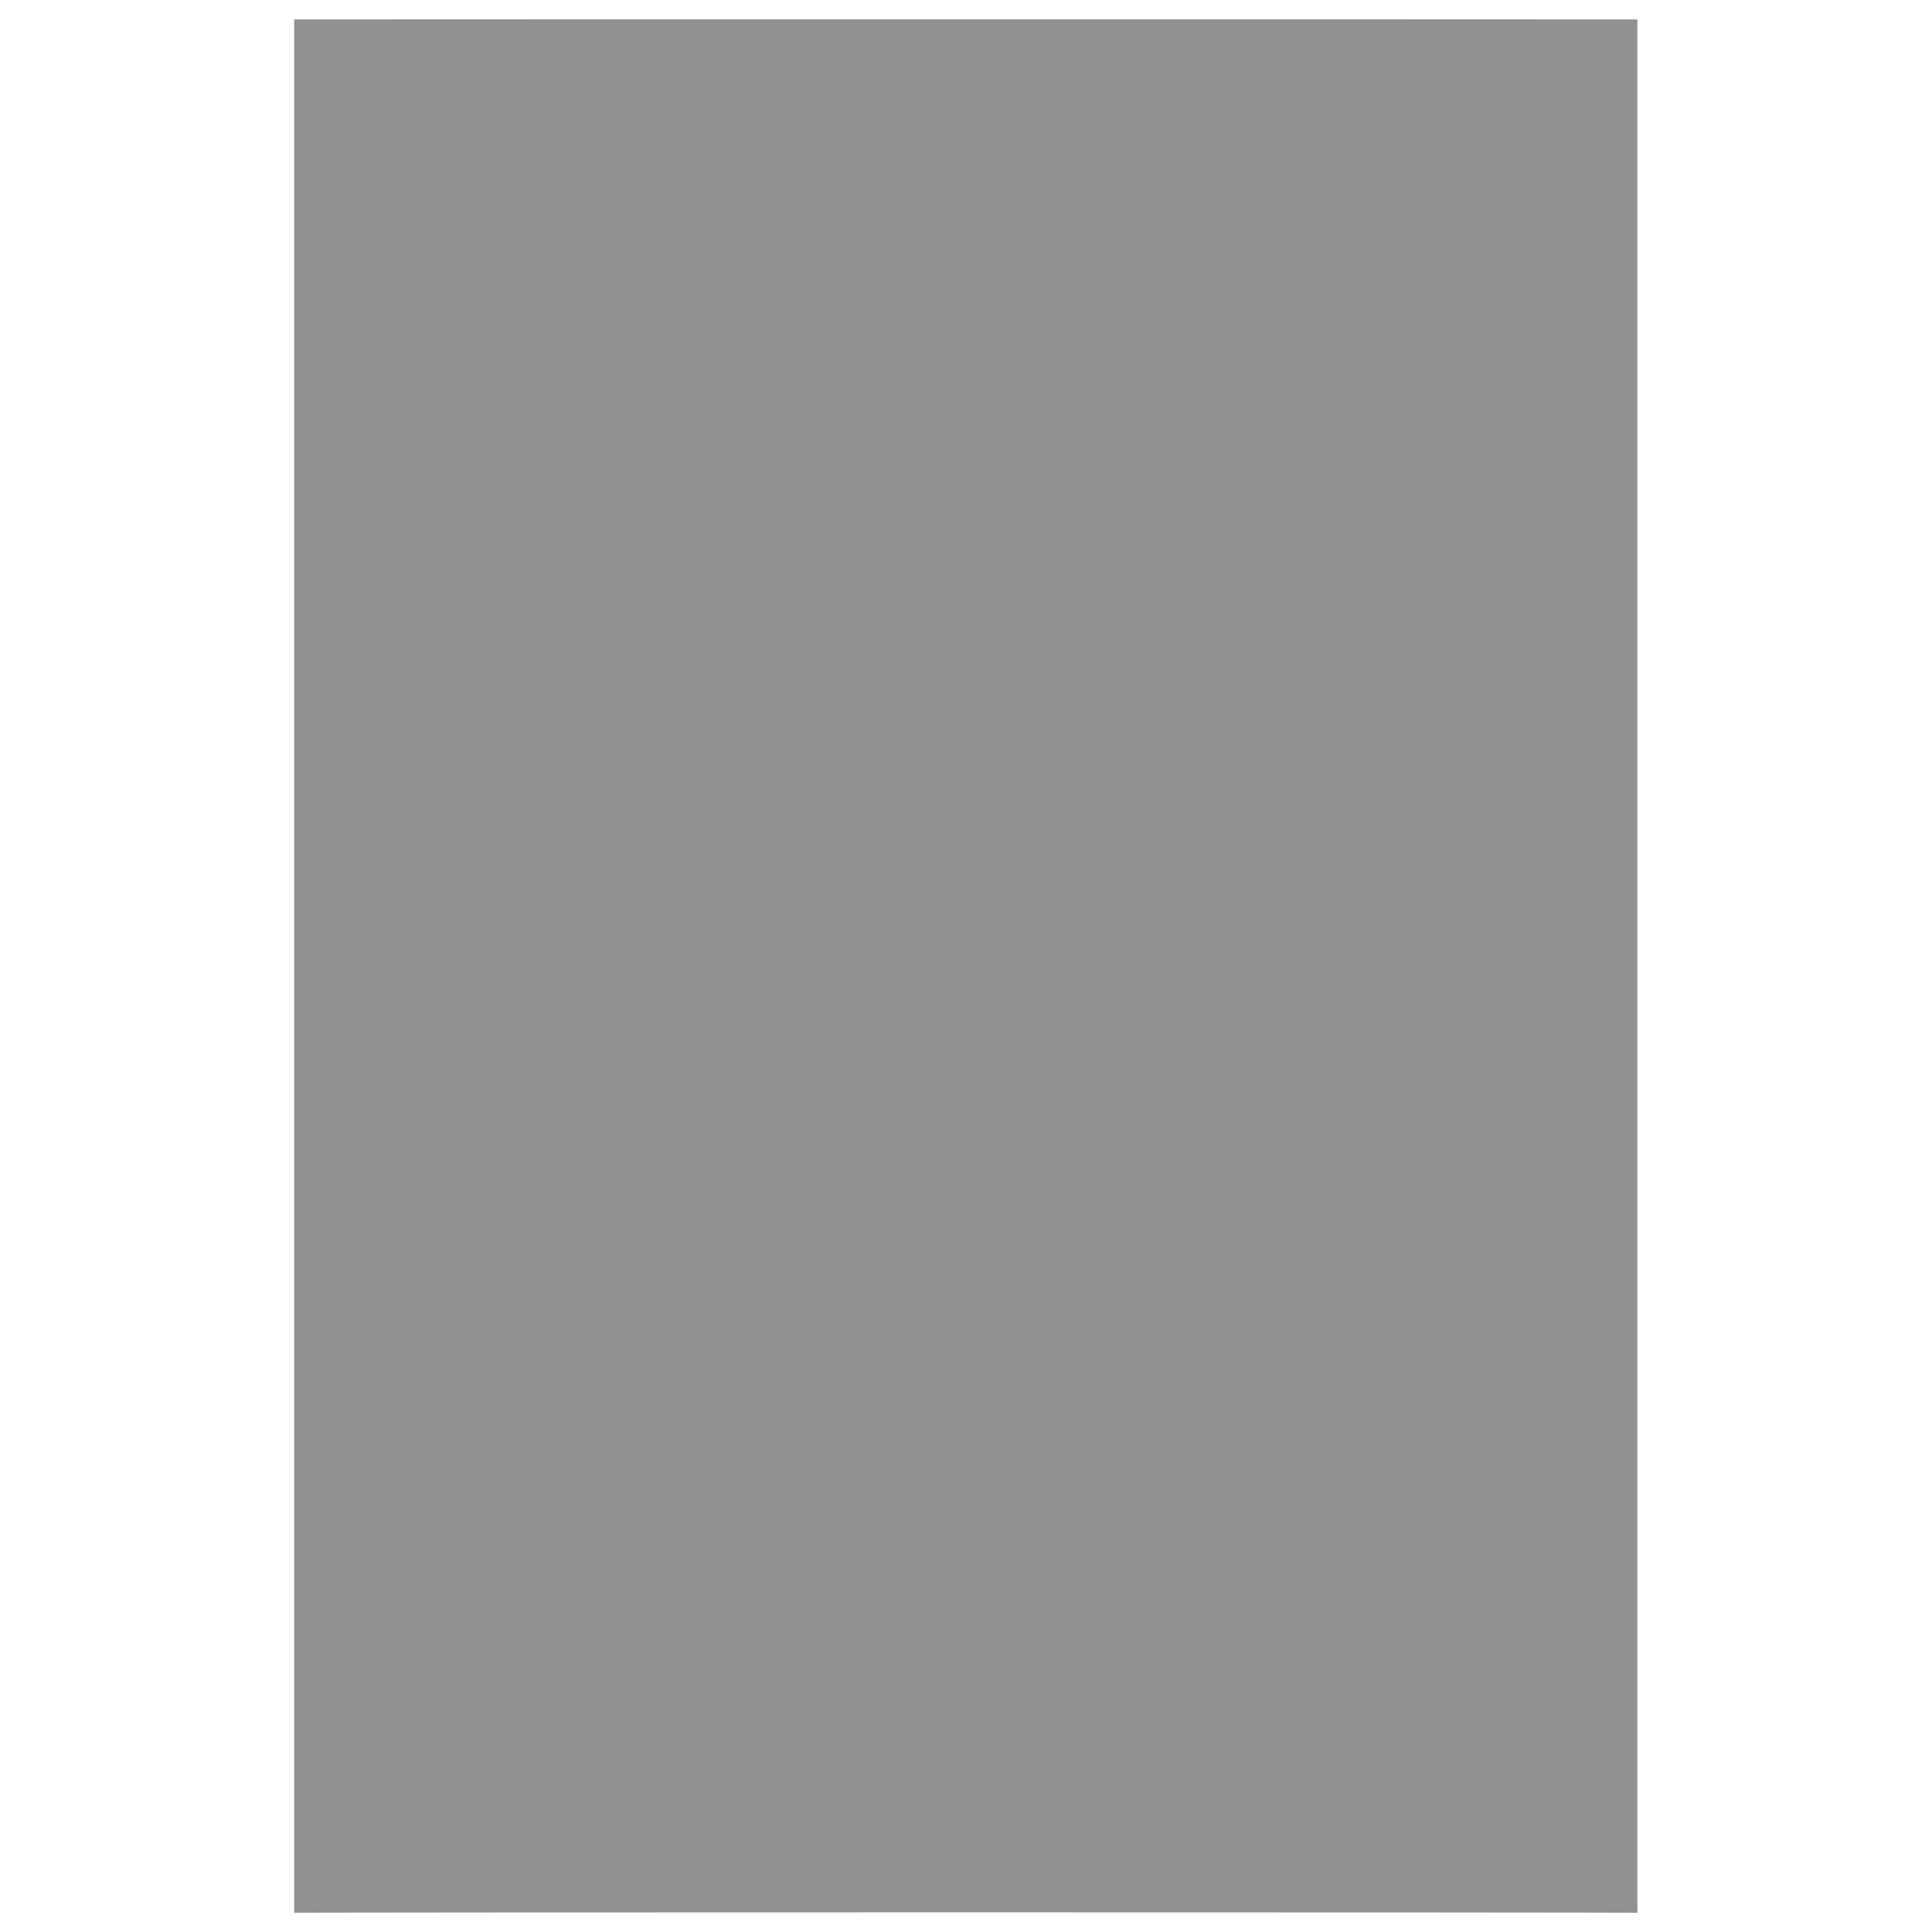
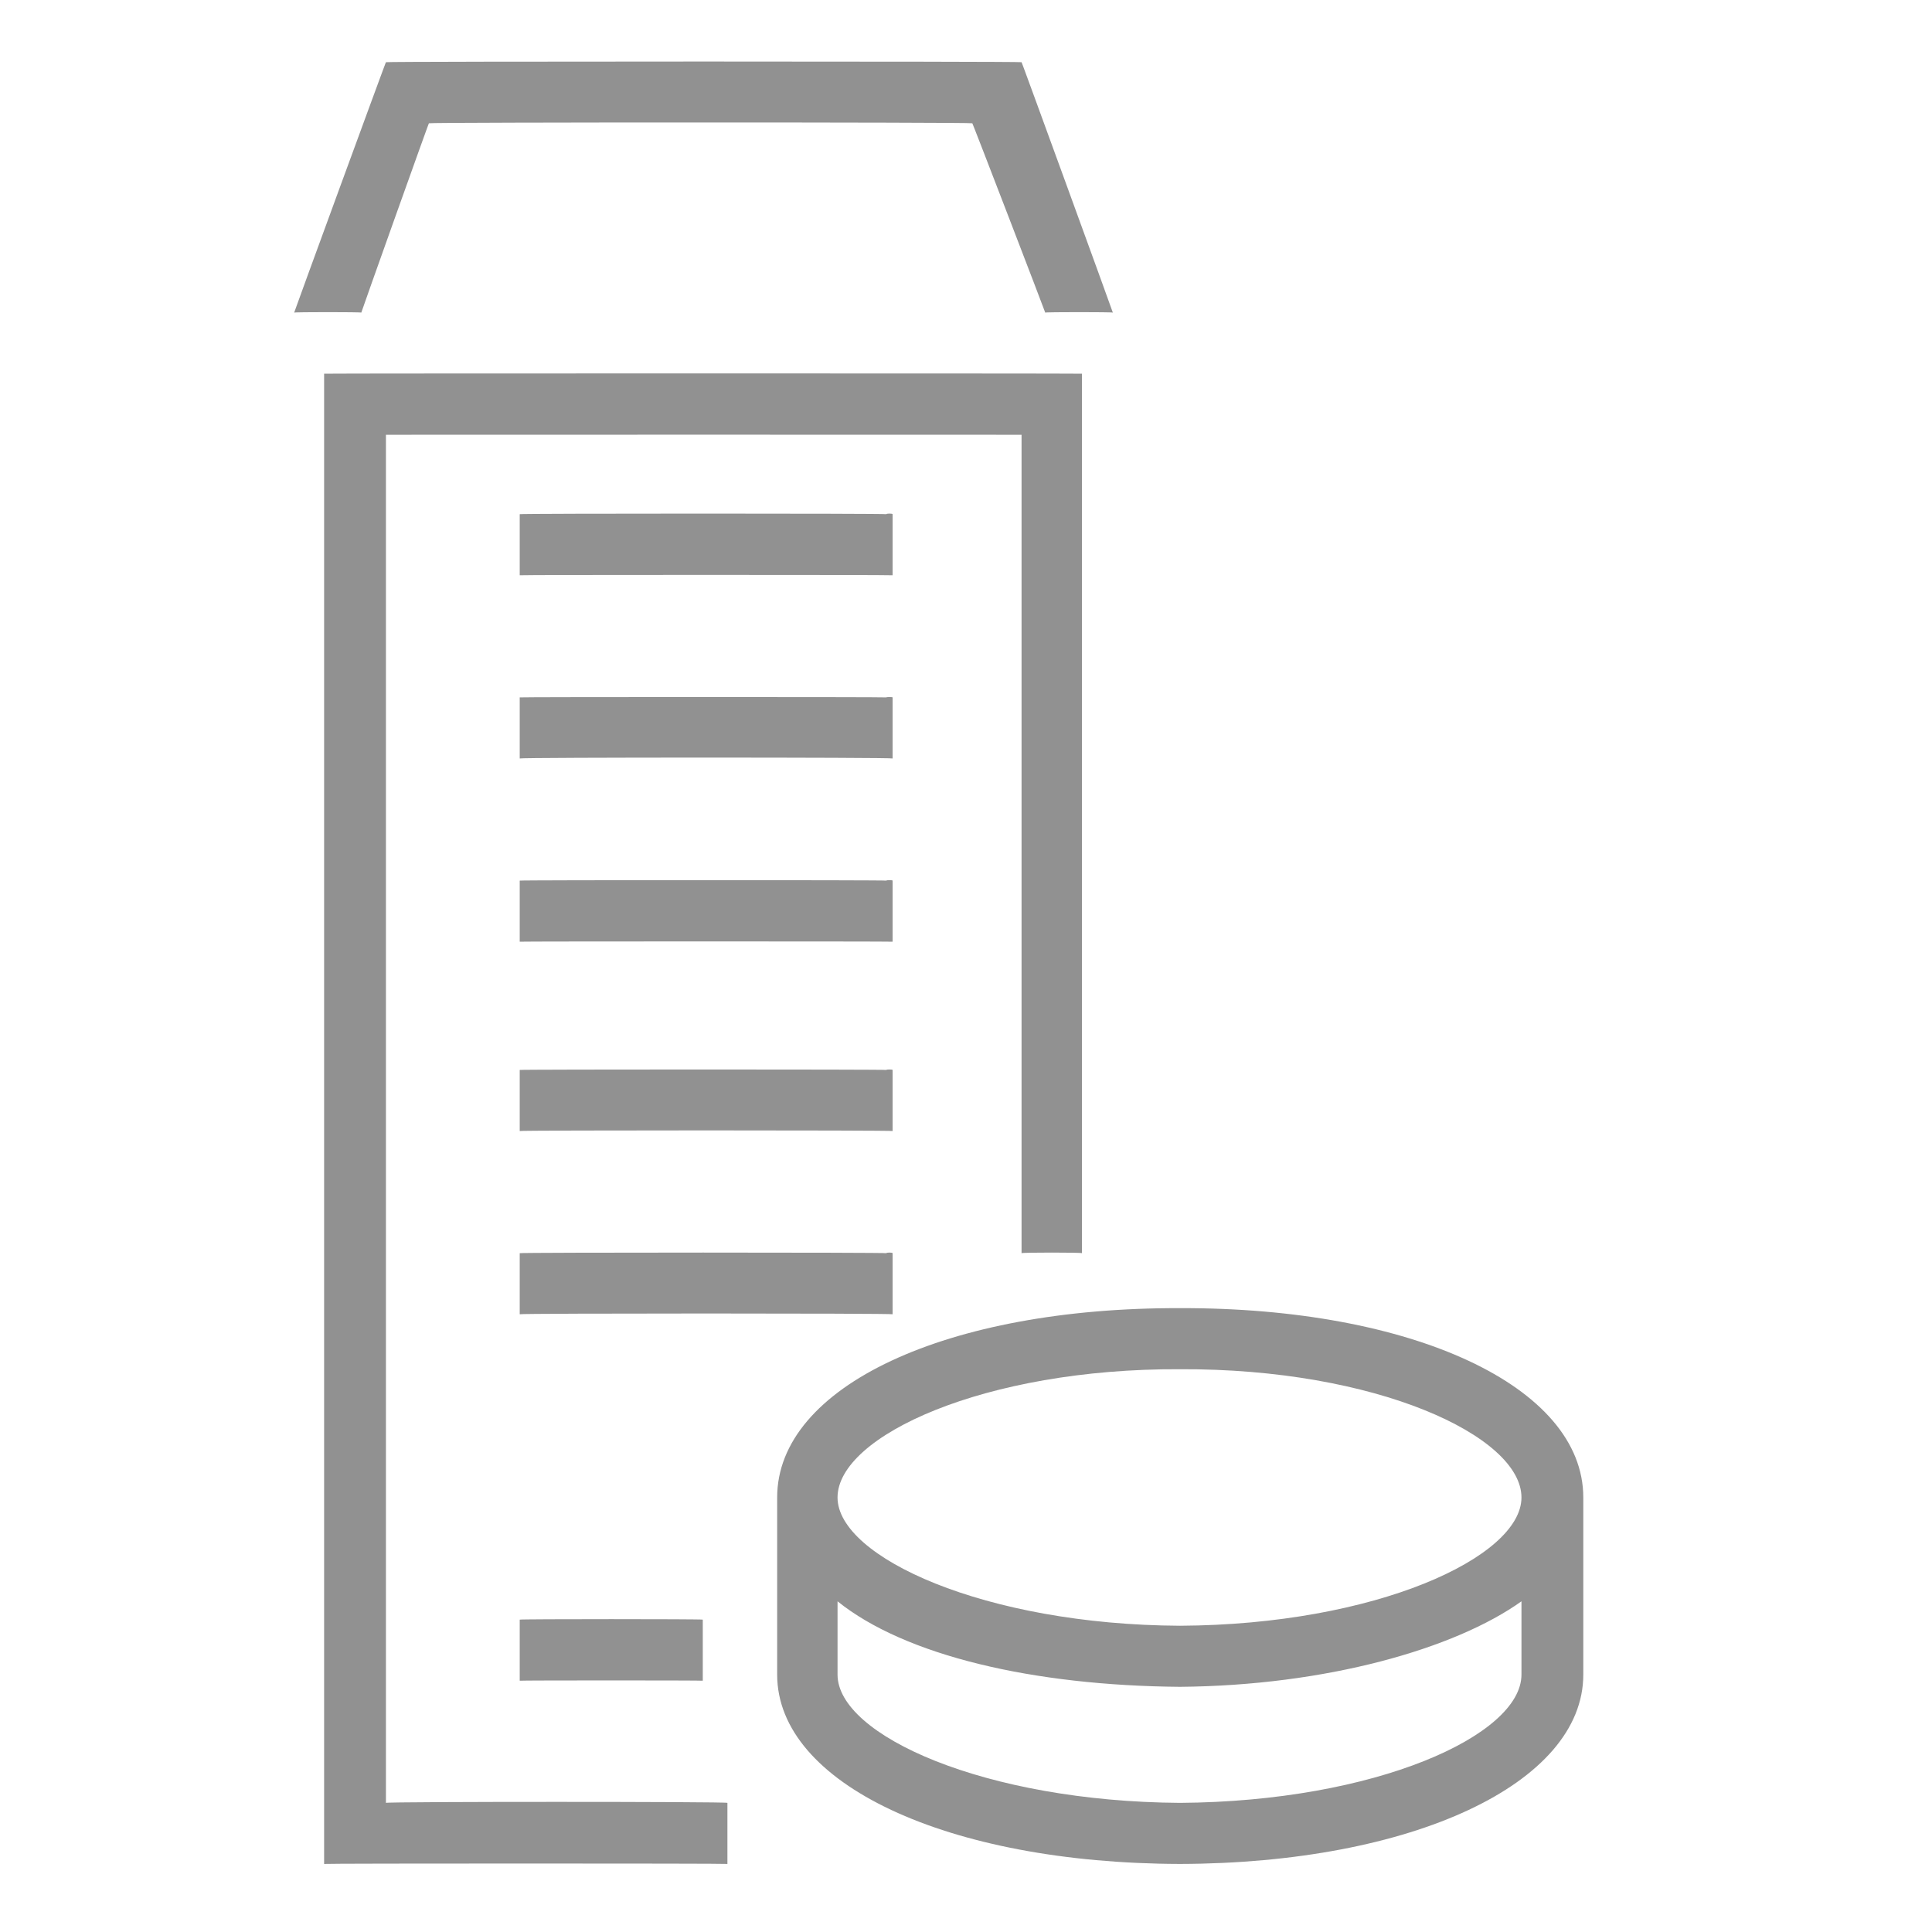
<svg xmlns="http://www.w3.org/2000/svg" version="1.1" width="100%" height="100%" id="svgWorkerArea" viewBox="0 0 400 400" style="background: white;">
  <defs id="defsdoc">
    <pattern id="patternBool" x="0" y="0" width="10" height="10" patternUnits="userSpaceOnUse" patternTransform="rotate(35)">
-       <circle cx="5" cy="5" r="4" style="stroke: none;fill: #ff000070;" />
-     </pattern>
+       </pattern>
  </defs>
  <g id="fileImp-953182001" class="cosito">
-     <path id="SVGID_1_" fill="#91919144" class="grouped" d="M60.903 4.025C60.903 3.992 339.003 3.992 339.003 4.025 339.003 3.992 339.003 395.892 339.003 396.025 339.003 395.892 60.903 395.892 60.903 396.025 60.903 395.892 60.903 3.992 60.903 4.025 60.903 3.992 60.903 3.992 60.903 4.025" />
-     <path id="pathImp-879455741" fill="#91919144" class="grouped" d="M88.803 25.522C88.803 25.292 201.303 25.292 201.303 25.522 201.303 25.292 216.403 64.592 216.403 64.722 216.403 64.592 230.403 64.592 230.403 64.722 230.403 64.592 211.503 12.692 211.503 12.877 211.503 12.692 79.903 12.692 79.903 12.877 79.903 12.692 60.903 64.592 60.903 64.722 60.903 64.592 74.803 64.592 74.803 64.722 74.803 64.592 88.803 25.292 88.803 25.522 88.803 25.292 88.803 25.292 88.803 25.522M107.603 347.973C107.603 347.892 145.503 347.892 145.503 347.973 145.503 347.892 145.503 335.192 145.503 335.328 145.503 335.192 107.603 335.192 107.603 335.328 107.603 335.192 107.603 347.892 107.603 347.973 107.603 347.892 107.603 347.892 107.603 347.973M145.503 297.393C145.503 297.292 107.603 297.292 107.603 297.393 107.603 297.292 107.603 309.892 107.603 310.038 107.603 309.892 145.503 309.892 145.503 310.038 145.503 309.892 145.503 297.292 145.503 297.393 145.503 297.292 145.503 297.292 145.503 297.393 145.503 297.292 145.503 297.292 145.503 297.393M183.503 259.457C183.503 259.292 107.603 259.292 107.603 259.457 107.603 259.292 107.603 271.892 107.603 272.102 107.603 271.892 184.803 271.892 184.803 272.102 184.803 271.892 184.803 259.292 184.803 259.457 184.803 259.292 183.503 259.292 183.503 259.457M183.503 221.522C183.503 221.392 107.603 221.392 107.603 221.522 107.603 221.392 107.603 233.992 107.603 234.167 107.603 233.992 184.803 233.992 184.803 234.167 184.803 233.992 184.803 221.392 184.803 221.522 184.803 221.392 183.503 221.392 183.503 221.522M183.503 182.322C183.503 182.192 107.603 182.192 107.603 182.322 107.603 182.192 107.603 194.892 107.603 194.967 107.603 194.892 184.803 194.892 184.803 194.967 184.803 194.892 184.803 182.192 184.803 182.322 184.803 182.192 183.503 182.192 183.503 182.322M183.503 144.386C183.503 144.292 107.603 144.292 107.603 144.386 107.603 144.292 107.603 156.792 107.603 157.031 107.603 156.792 184.803 156.792 184.803 157.031 184.803 156.792 184.803 144.292 184.803 144.386 184.803 144.292 183.503 144.292 183.503 144.386M183.503 106.451C183.503 106.292 107.603 106.292 107.603 106.451 107.603 106.292 107.603 118.992 107.603 119.096 107.603 118.992 184.803 118.992 184.803 119.096 184.803 118.992 184.803 106.292 184.803 106.451 184.803 106.292 183.503 106.292 183.503 106.451M79.903 90.012C79.903 89.992 211.503 89.992 211.503 90.012 211.503 89.992 211.503 259.292 211.503 259.457 211.503 259.292 224.003 259.292 224.003 259.457 224.003 259.292 224.003 77.292 224.003 77.367 224.003 77.292 67.103 77.292 67.103 77.367 67.103 77.292 67.103 385.792 67.103 385.909 67.103 385.792 150.603 385.792 150.603 385.909 150.603 385.792 150.603 372.992 150.603 373.264 150.603 372.992 79.903 372.992 79.903 373.264 79.903 372.992 79.903 89.992 79.903 90.012 79.903 89.992 79.903 89.992 79.903 90.012M244.303 336.593C203.903 336.392 173.403 322.392 173.403 310.038 173.403 297.292 203.903 283.292 244.303 283.483 284.803 283.292 315.003 297.292 315.003 310.038 315.003 322.392 284.803 336.392 244.303 336.593 244.303 336.392 244.303 336.392 244.303 336.593M315.003 346.709C315.003 359.292 284.803 372.992 244.303 373.264 203.903 372.992 173.403 359.292 173.403 346.709 173.403 346.492 173.403 331.392 173.403 331.535 187.403 342.792 213.903 348.992 244.303 349.238 274.503 348.992 301.203 341.392 315.003 331.535 315.003 331.392 315.003 346.492 315.003 346.709 315.003 346.492 315.003 346.492 315.003 346.709M244.303 270.838C196.103 270.692 160.903 286.992 160.903 310.038 160.903 309.892 160.903 346.492 160.903 346.709 160.903 369.292 196.103 385.792 244.303 385.909 292.303 385.792 327.803 369.292 327.803 346.709 327.803 346.492 327.803 309.892 327.803 310.038 327.803 286.992 292.303 270.692 244.303 270.838 244.303 270.692 244.303 270.692 244.303 270.838" />
+     <path id="pathImp-879455741" fill="#91919144" class="grouped" d="M88.803 25.522C88.803 25.292 201.303 25.292 201.303 25.522 201.303 25.292 216.403 64.592 216.403 64.722 216.403 64.592 230.403 64.592 230.403 64.722 230.403 64.592 211.503 12.692 211.503 12.877 211.503 12.692 79.903 12.692 79.903 12.877 79.903 12.692 60.903 64.592 60.903 64.722 60.903 64.592 74.803 64.592 74.803 64.722 74.803 64.592 88.803 25.292 88.803 25.522 88.803 25.292 88.803 25.292 88.803 25.522M107.603 347.973C107.603 347.892 145.503 347.892 145.503 347.973 145.503 347.892 145.503 335.192 145.503 335.328 145.503 335.192 107.603 335.192 107.603 335.328 107.603 335.192 107.603 347.892 107.603 347.973 107.603 347.892 107.603 347.892 107.603 347.973M145.503 297.393M183.503 259.457C183.503 259.292 107.603 259.292 107.603 259.457 107.603 259.292 107.603 271.892 107.603 272.102 107.603 271.892 184.803 271.892 184.803 272.102 184.803 271.892 184.803 259.292 184.803 259.457 184.803 259.292 183.503 259.292 183.503 259.457M183.503 221.522C183.503 221.392 107.603 221.392 107.603 221.522 107.603 221.392 107.603 233.992 107.603 234.167 107.603 233.992 184.803 233.992 184.803 234.167 184.803 233.992 184.803 221.392 184.803 221.522 184.803 221.392 183.503 221.392 183.503 221.522M183.503 182.322C183.503 182.192 107.603 182.192 107.603 182.322 107.603 182.192 107.603 194.892 107.603 194.967 107.603 194.892 184.803 194.892 184.803 194.967 184.803 194.892 184.803 182.192 184.803 182.322 184.803 182.192 183.503 182.192 183.503 182.322M183.503 144.386C183.503 144.292 107.603 144.292 107.603 144.386 107.603 144.292 107.603 156.792 107.603 157.031 107.603 156.792 184.803 156.792 184.803 157.031 184.803 156.792 184.803 144.292 184.803 144.386 184.803 144.292 183.503 144.292 183.503 144.386M183.503 106.451C183.503 106.292 107.603 106.292 107.603 106.451 107.603 106.292 107.603 118.992 107.603 119.096 107.603 118.992 184.803 118.992 184.803 119.096 184.803 118.992 184.803 106.292 184.803 106.451 184.803 106.292 183.503 106.292 183.503 106.451M79.903 90.012C79.903 89.992 211.503 89.992 211.503 90.012 211.503 89.992 211.503 259.292 211.503 259.457 211.503 259.292 224.003 259.292 224.003 259.457 224.003 259.292 224.003 77.292 224.003 77.367 224.003 77.292 67.103 77.292 67.103 77.367 67.103 77.292 67.103 385.792 67.103 385.909 67.103 385.792 150.603 385.792 150.603 385.909 150.603 385.792 150.603 372.992 150.603 373.264 150.603 372.992 79.903 372.992 79.903 373.264 79.903 372.992 79.903 89.992 79.903 90.012 79.903 89.992 79.903 89.992 79.903 90.012M244.303 336.593C203.903 336.392 173.403 322.392 173.403 310.038 173.403 297.292 203.903 283.292 244.303 283.483 284.803 283.292 315.003 297.292 315.003 310.038 315.003 322.392 284.803 336.392 244.303 336.593 244.303 336.392 244.303 336.392 244.303 336.593M315.003 346.709C315.003 359.292 284.803 372.992 244.303 373.264 203.903 372.992 173.403 359.292 173.403 346.709 173.403 346.492 173.403 331.392 173.403 331.535 187.403 342.792 213.903 348.992 244.303 349.238 274.503 348.992 301.203 341.392 315.003 331.535 315.003 331.392 315.003 346.492 315.003 346.709 315.003 346.492 315.003 346.492 315.003 346.709M244.303 270.838C196.103 270.692 160.903 286.992 160.903 310.038 160.903 309.892 160.903 346.492 160.903 346.709 160.903 369.292 196.103 385.792 244.303 385.909 292.303 385.792 327.803 369.292 327.803 346.709 327.803 346.492 327.803 309.892 327.803 310.038 327.803 286.992 292.303 270.692 244.303 270.838 244.303 270.692 244.303 270.692 244.303 270.838" />
  </g>
</svg>